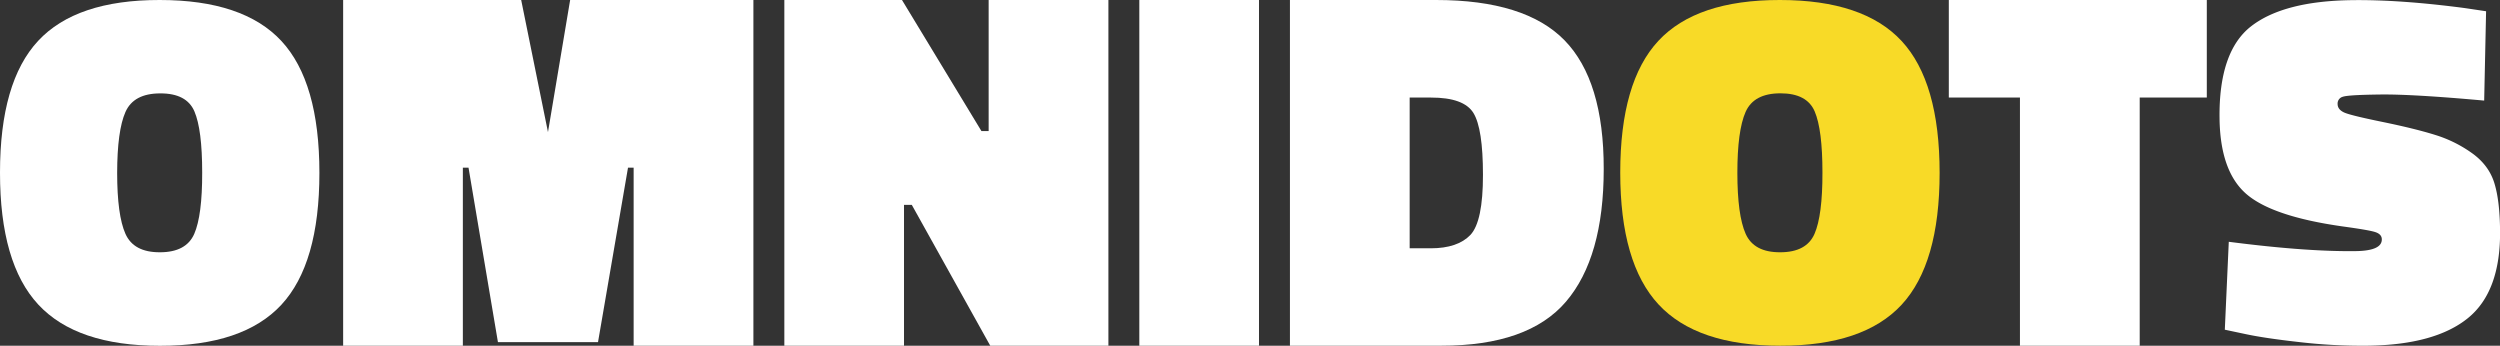
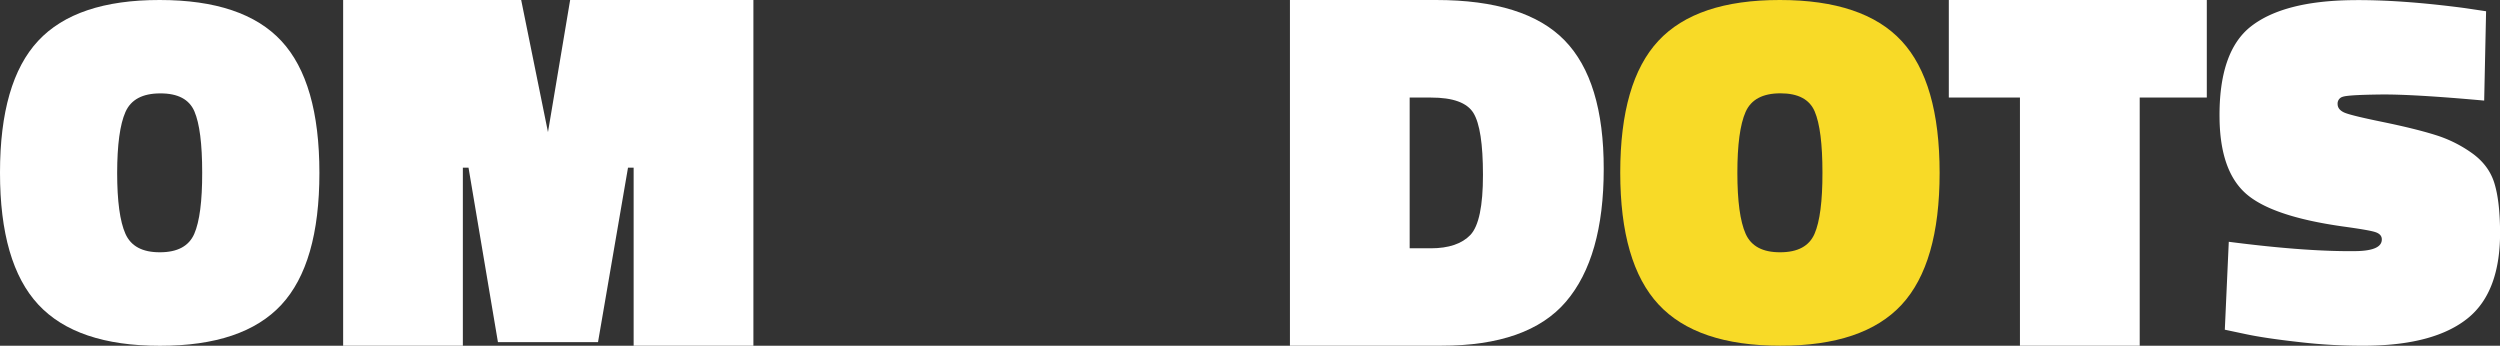
<svg xmlns="http://www.w3.org/2000/svg" viewBox="0 0 1575.66 217.92">
  <rect x="0" y="0" width="1575.66" height="217.92" fill="#333333" stroke="none" />
  <defs>
    <style>.cls-1{fill:#fff;}.cls-2{fill:#f8da27;}</style>
  </defs>
  <g id="Laag_2" data-name="Laag 2">
    <g id="Laag_1-2" data-name="Laag 1">
      <path class="cls-1" d="M201.31,109q0,57.24-24,83.11t-76.52,25.83q-52.53,0-76.67-26T0,108.79q0-57.16,24-83T100.66,0q52.68,0,76.67,25.81T201.31,109ZM73.84,109q0,26.6,5.21,38.34T100.81,159q16.56,0,21.62-11.6t5-38.65q0-27.09-4.89-38.52T101,58.86q-16.74,0-21.93,11.72T73.84,109Z" />
      <path class="cls-2" d="M1222.47,109q0,57.24-24,83.11T1122,217.89q-52.54,0-76.68-26t-24.14-83.11q0-57.16,24-83T1121.81,0q52.7,0,76.68,25.81T1222.47,109ZM1095,109q0,26.6,5.21,38.34T1122,159q16.56,0,21.62-11.6t5-38.65q0-27.09-4.89-38.52t-21.61-11.41q-16.73,0-21.93,11.72T1095,109Z" />
      <path class="cls-1" d="M216.27,217.89V0H328.48l16.89,83.26L359.34,0h115.5V217.89H399.36V105.68h-3.55l-18.9,109.94H313.83L295.29,105.68h-3.57V217.89Z" />
-       <path class="cls-1" d="M494.34,217.89V0h74.15l50.07,82.6h4.55V0h75.48V217.89H624.12l-49.44-88.76h-4.92v88.76Z" />
-       <path class="cls-1" d="M718.07,217.89V0H793.5V217.89Z" />
+       <path class="cls-1" d="M718.07,217.89V0V217.89Z" />
      <path class="cls-1" d="M908.31,217.89H813V0h92.05q56.2,0,81,25.38t24.72,81.14q0,55.74-23.77,83.58T908.31,217.89Zm26.35-107.66q0-29.22-6-39t-26.84-9.74H888.46v95h13.33q16.92,0,25-8.47Q934.69,139.51,934.66,110.23Z" />
      <path class="cls-1" d="M1228.27,61.48V0h162.6V61.48h-42.29V217.89H1273.1V61.48Z" />
      <path class="cls-1" d="M1565.69,63.4c-30-2.72-51.75-4-65.39-3.84s-21.46.63-23.68,1.42a4.4,4.4,0,0,0-3.31,4.57c0,2.29,1.34,4,3.9,5.25s10.62,3.22,24.14,6,24.6,5.48,33.24,8.17A80.37,80.37,0,0,1,1558,96.51c7,5,11.66,11.22,14,18.57s3.54,17.31,3.7,29.83q.49,38.78-20.29,55.61t-63.2,17.37a342.31,342.31,0,0,1-42.86-2.27c-15-1.67-26.54-3.4-34.66-5.18l-12.47-2.64,2.5-55.41q48.78,6.29,80,5.88,16.56-.22,16.45-7.42c0-2.08-1.29-3.57-3.85-4.48s-9.51-2.11-20.79-3.65q-44.64-6.3-60.93-20.62T1398.9,74.63q-.54-42.21,19.95-58.1T1482.37.09q30.26-.39,71.11,5l13.41,2Z" />
    </g>
  </g>
</svg>